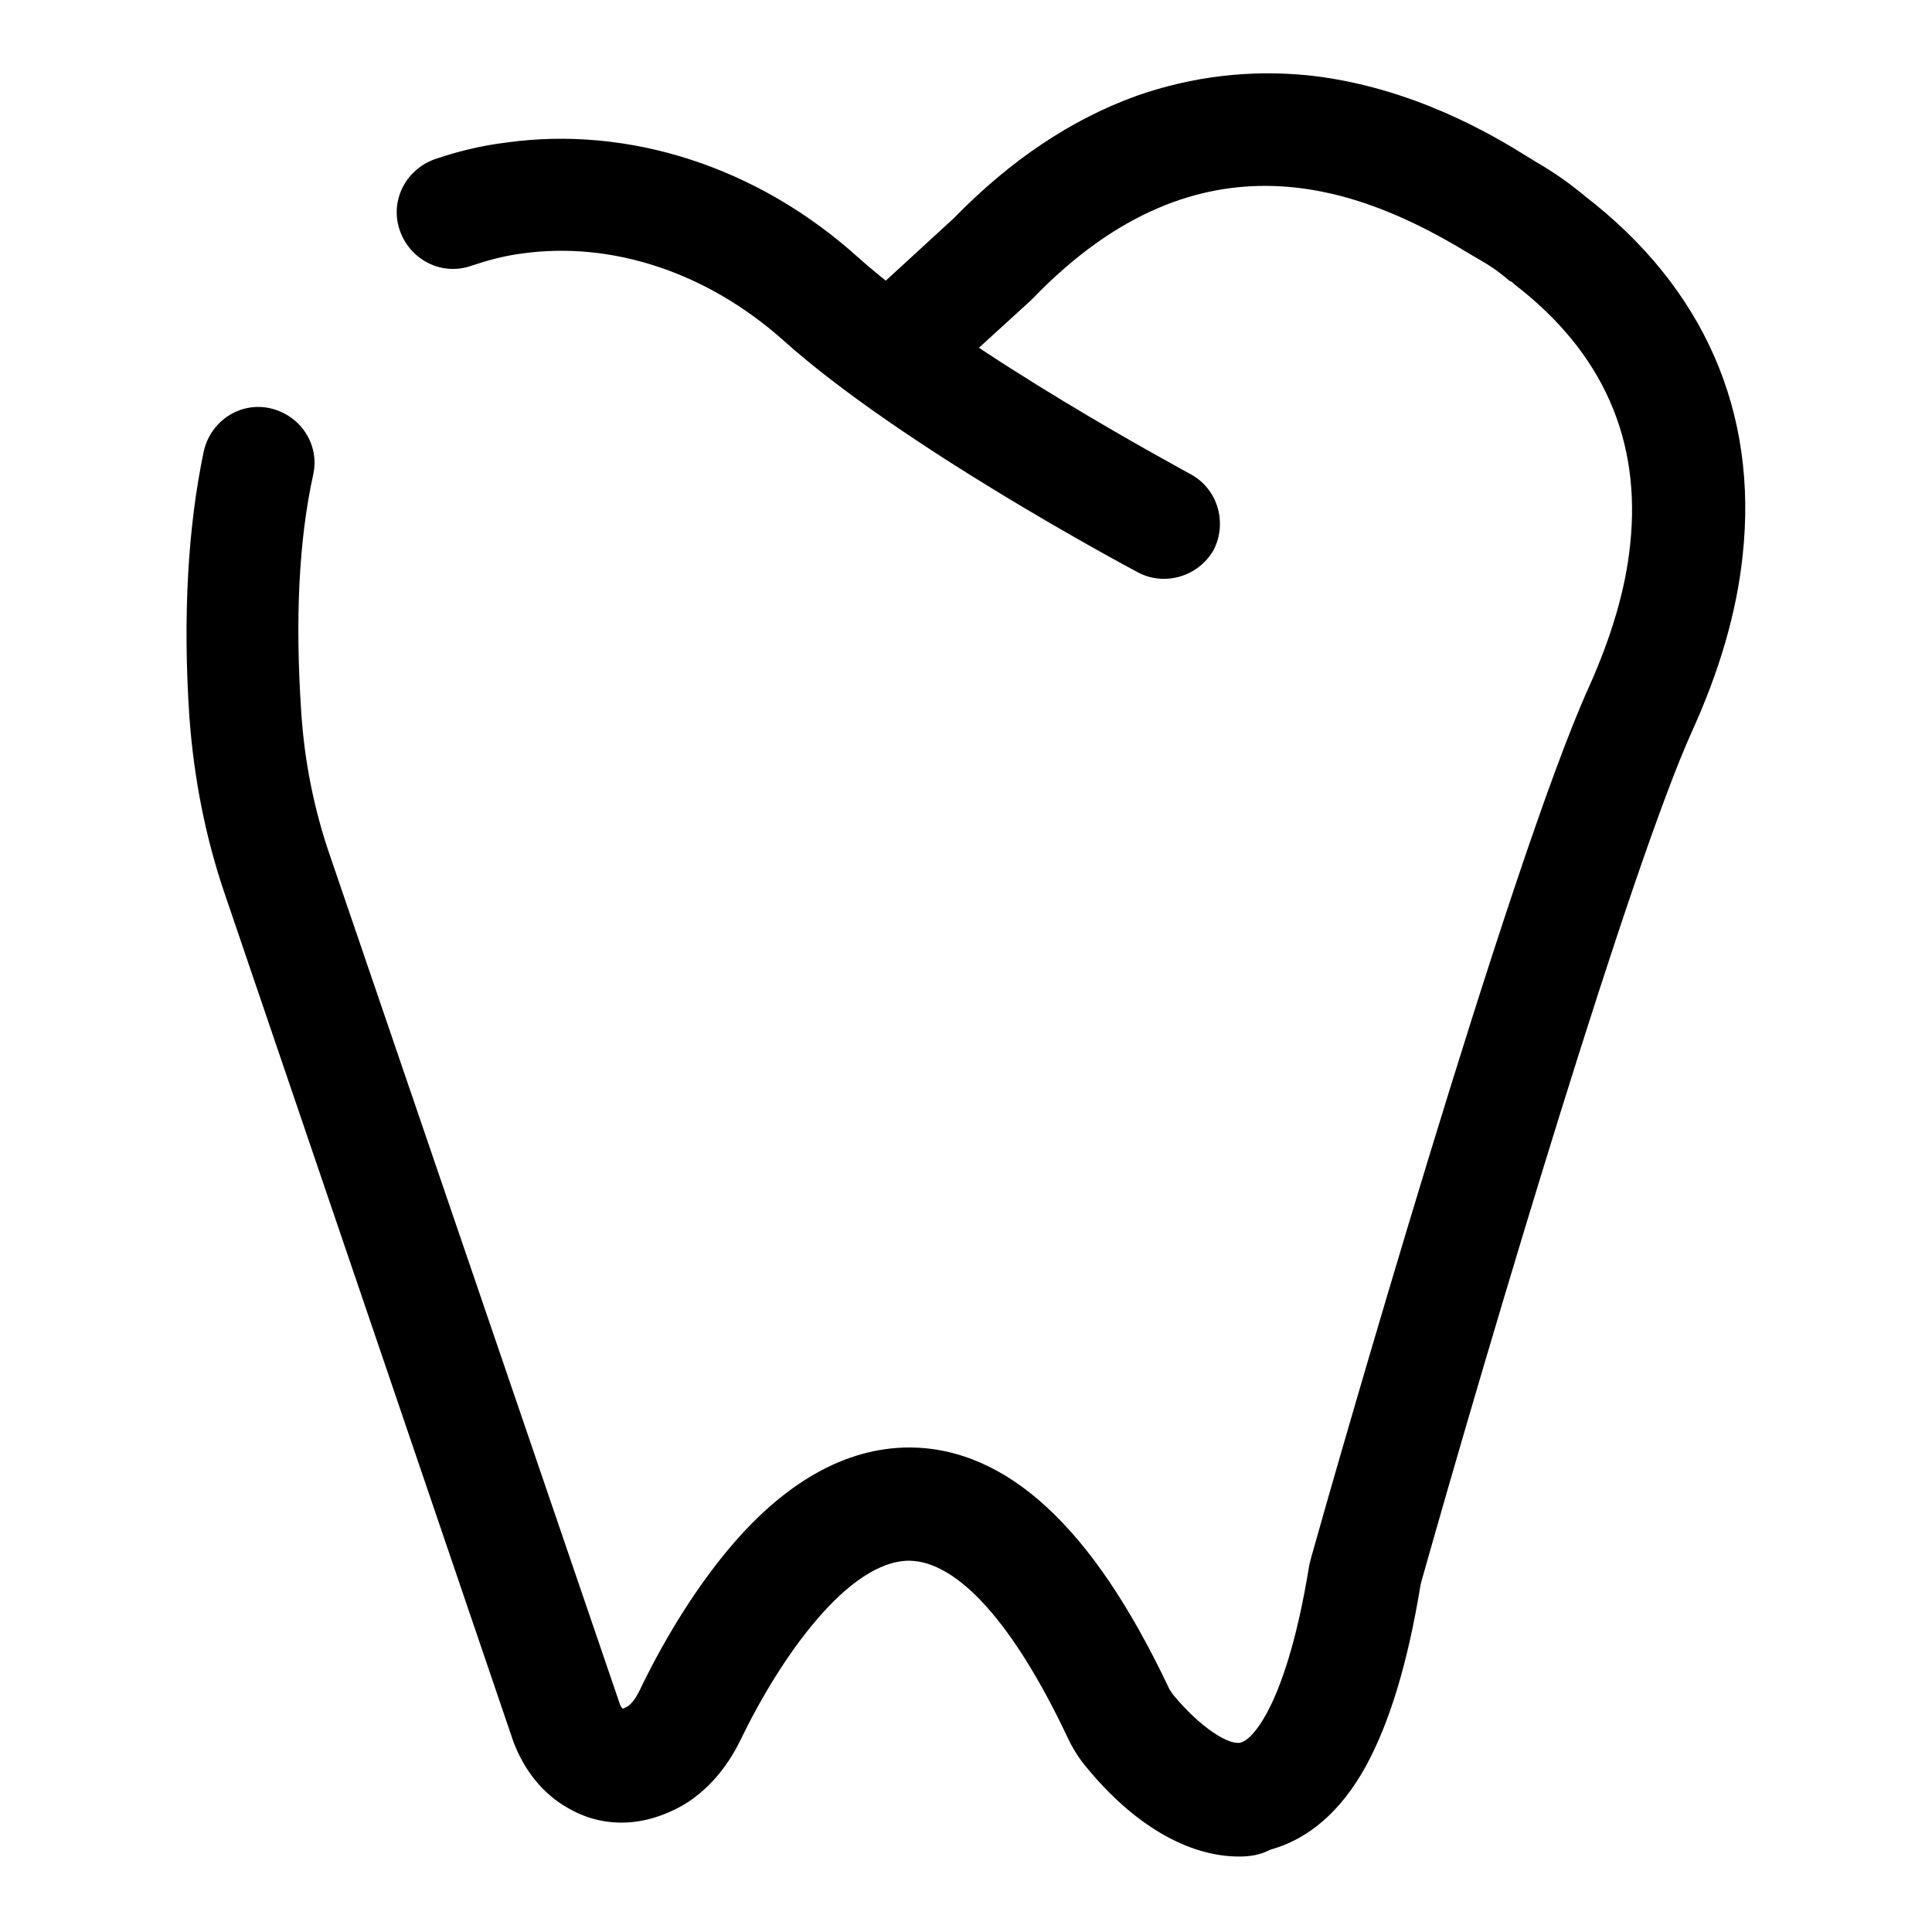
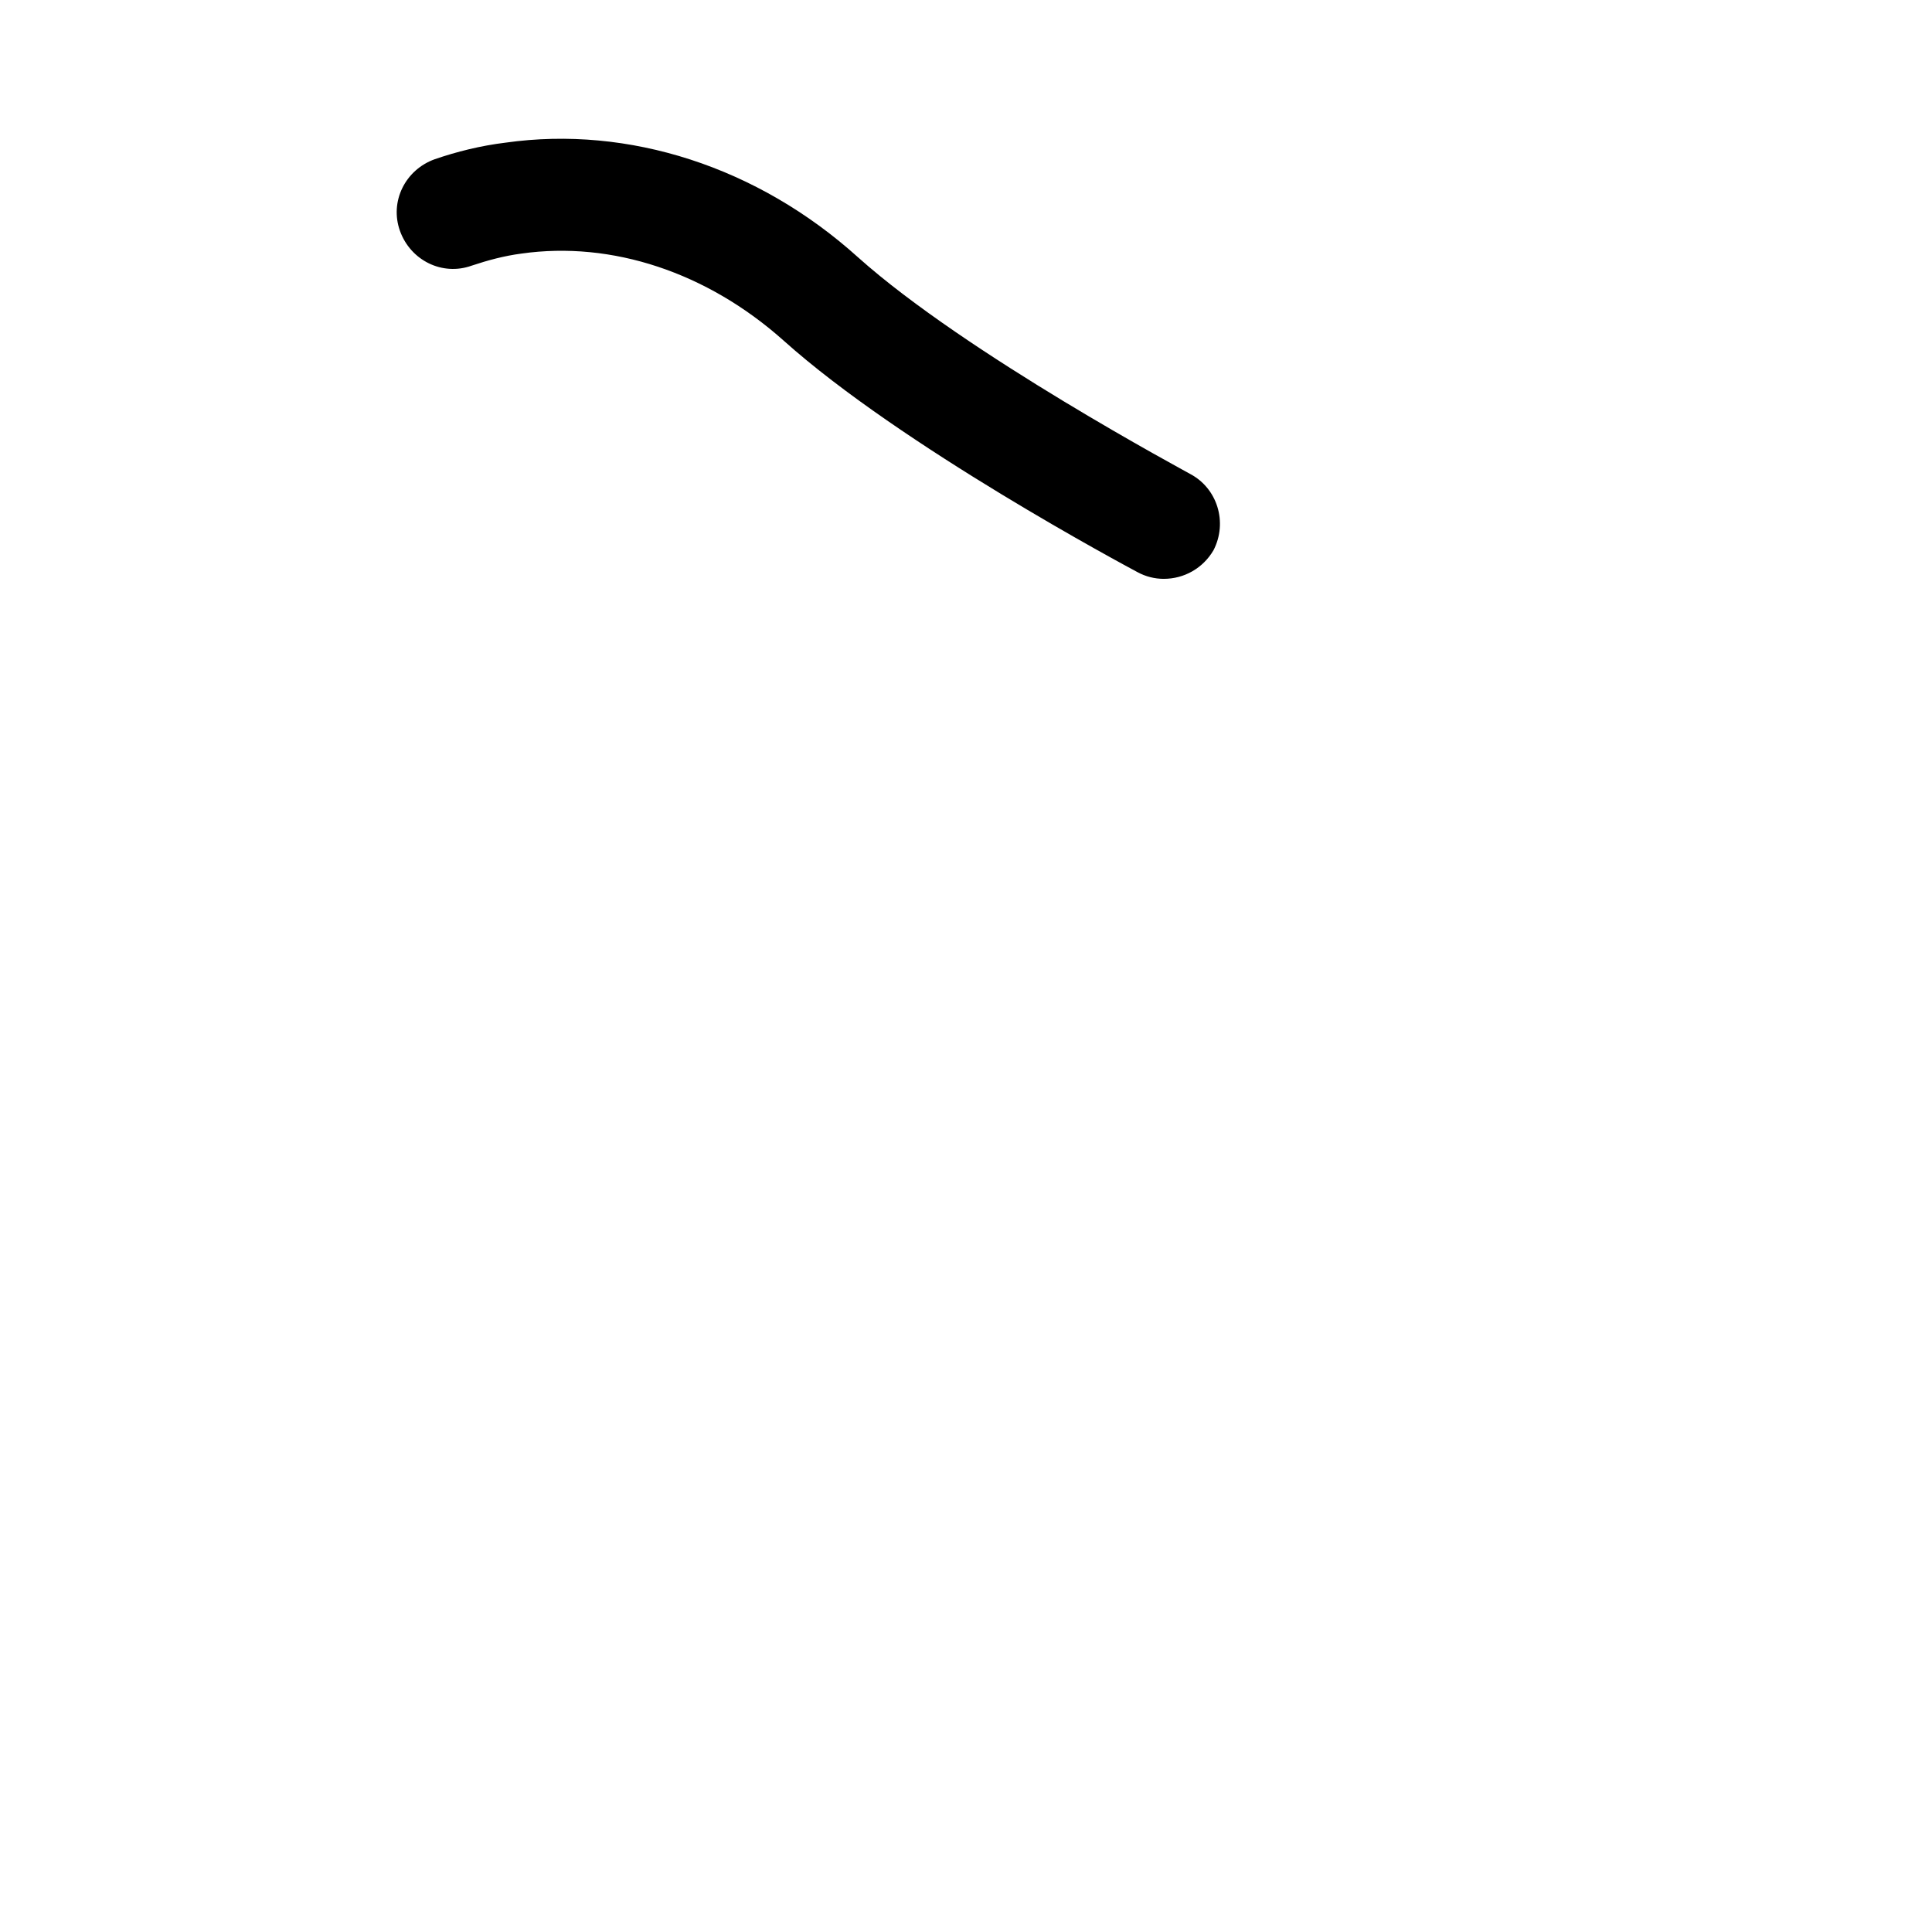
<svg xmlns="http://www.w3.org/2000/svg" version="1.1" x="0px" y="0px" viewBox="0 0 256 256" enable-background="new 0 0 256 256" xml:space="preserve">
  <g>
-     <path fill="#000000" d="M164.2,246c-6.8,0-14-4.2-20.3-11.9c-1-1.2-1.8-2.5-2.5-4c-7.1-15-14.5-23.2-20.9-23.3h0 c-8.1,0-17.1,12.8-22.4,23.8c-1.8,3.7-4.4,6.7-7.6,8.6c-5.1,2.9-10.5,3.1-15.2,0.4c-3.4-1.9-5.9-5.1-7.3-8.9L29.8,118.5 c-2.6-7.6-4.1-15.4-4.7-23.4c-0.9-13.4-0.2-25.3,1.9-35.3c0.9-4,4.8-6.6,8.8-5.7c4,0.9,6.6,4.8,5.7,8.8c-1.9,8.6-2.4,19.1-1.6,31.2 c0.4,6.6,1.7,13.2,3.9,19.5l38.3,112.1c0.1,0.4,0.3,0.6,0.4,0.7c0.1,0,0.3-0.1,0.5-0.2c0.6-0.3,1.2-1.1,1.7-2.1 c1.9-4,5.9-11.6,11.4-18.3c7.6-9.3,15.9-14,24.4-14h0c6.4,0,12.6,2.7,18.3,8c5.7,5.3,10.9,13,16,23.7c0.2,0.5,0.5,0.8,0.6,1 c3.7,4.5,7.5,6.8,9,6.4c1.9-0.5,6.2-6,9-23c0.1-0.7,0.3-1.4,0.5-2.1c2.6-9.3,26.1-91.6,36.7-114.9c2.9-6.5,4.8-12.8,5.4-18.7 c1.5-13.9-3.6-25.5-15.3-34.5c-0.2-0.2-0.4-0.4-0.7-0.5c-0.6-0.5-1.7-1.5-3.8-2.7c-0.5-0.3-1-0.6-1.7-1c-14-8.5-35.3-17.1-57.6,6 c-0.1,0.1-0.2,0.2-0.3,0.3l-13.6,12.4c-3,2.8-7.7,2.6-10.5-0.5c-2.8-3-2.6-7.7,0.5-10.5l13.4-12.3c7.5-7.7,15.6-13.1,24.2-16.2 c7.4-2.6,15.1-3.5,22.9-2.7c13.6,1.5,24.3,7.9,28.8,10.7c0.5,0.3,1,0.6,1.3,0.8c3.3,1.9,5.3,3.6,6.2,4.3l0.1,0.1 c15.9,12.2,23.1,28.7,21,47.8c-0.8,7.5-3.1,15.3-6.7,23.2c-8.2,18.2-26.5,79.5-35.9,112.8c0,0.2-0.1,0.3-0.1,0.5 c-1.7,10.3-4.1,18.1-7.2,23.8c-3.3,6-7.6,9.7-12.7,11.1C167,245.8,165.6,246,164.2,246L164.2,246z" />
    <path fill="#000000" d="M154.2,76.7c-1.2,0-2.4-0.3-3.5-0.9c-1.3-0.7-31.3-16.7-46.9-30.7c-10.1-9-22.7-13.2-34.7-11.5 c-2.3,0.3-4.5,0.9-6.6,1.6c-3.9,1.4-8.1-0.7-9.5-4.6c-1.4-3.9,0.7-8.1,4.6-9.5c2.9-1,6.1-1.8,9.4-2.2c16.3-2.3,33.4,3.2,46.7,15.2 c14.3,12.8,43.7,28.5,44,28.7c3.6,1.9,5,6.4,3.1,10.1C159.4,75.3,156.9,76.7,154.2,76.7z" />
  </g>
</svg>